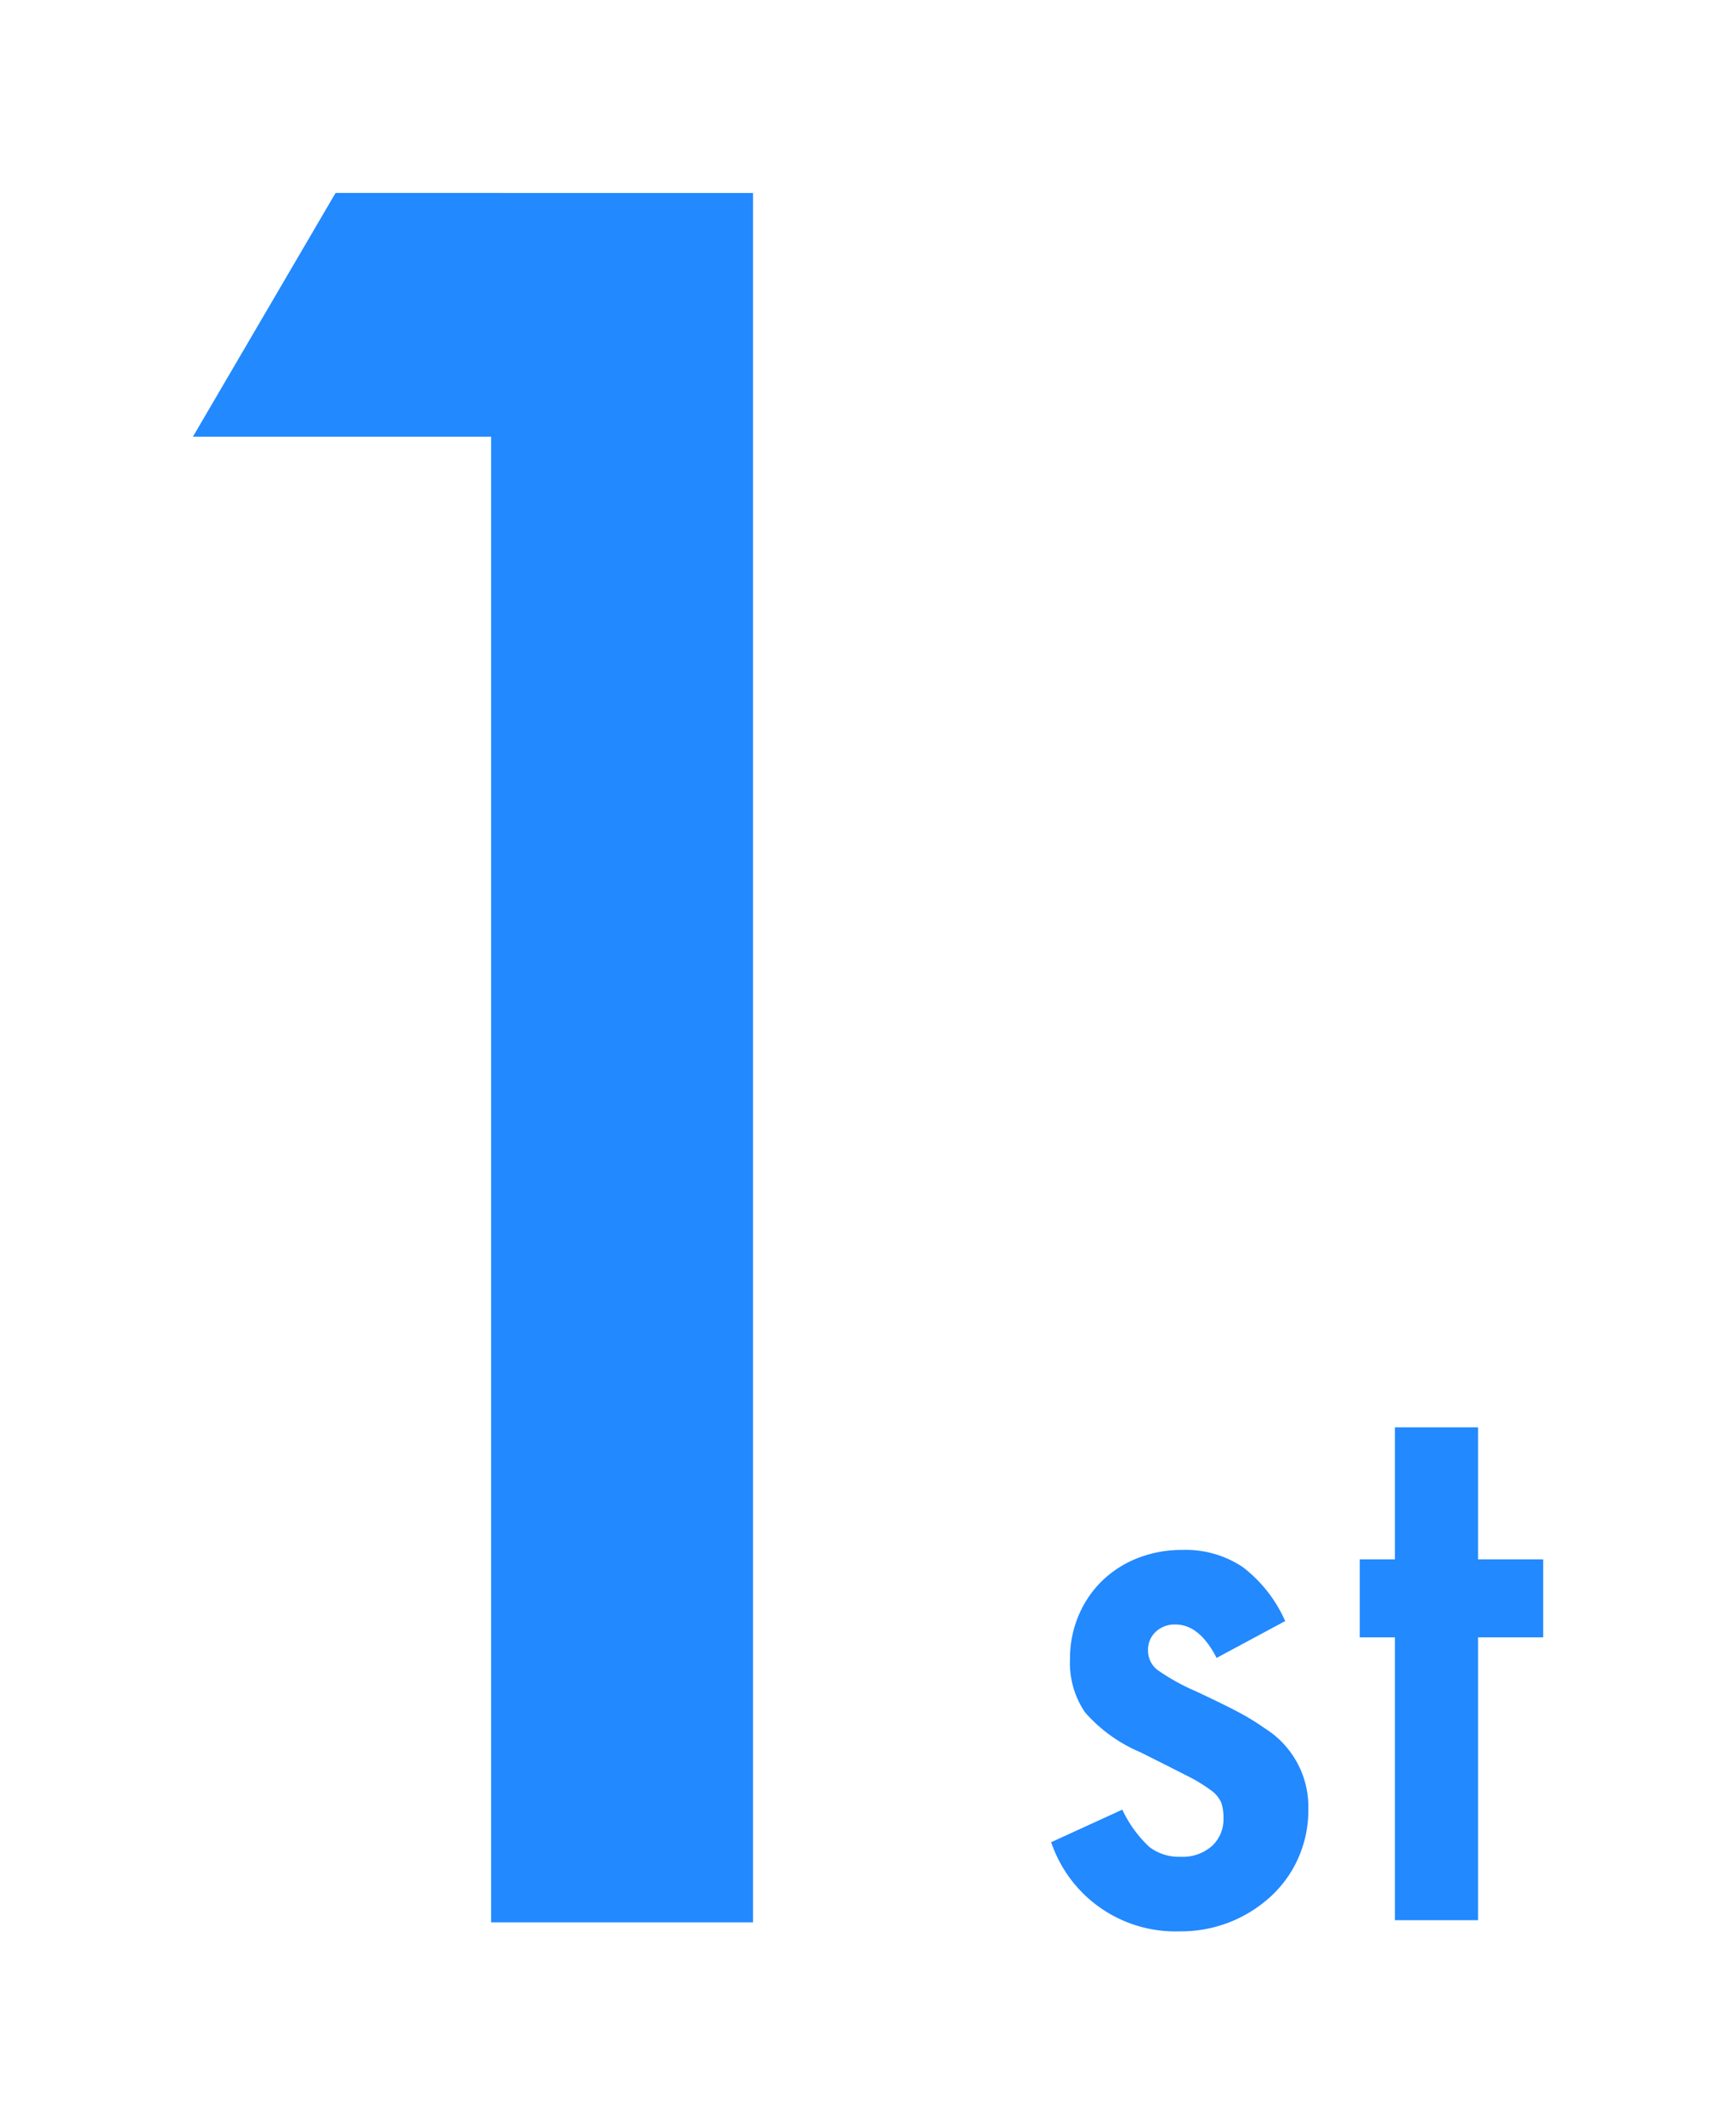
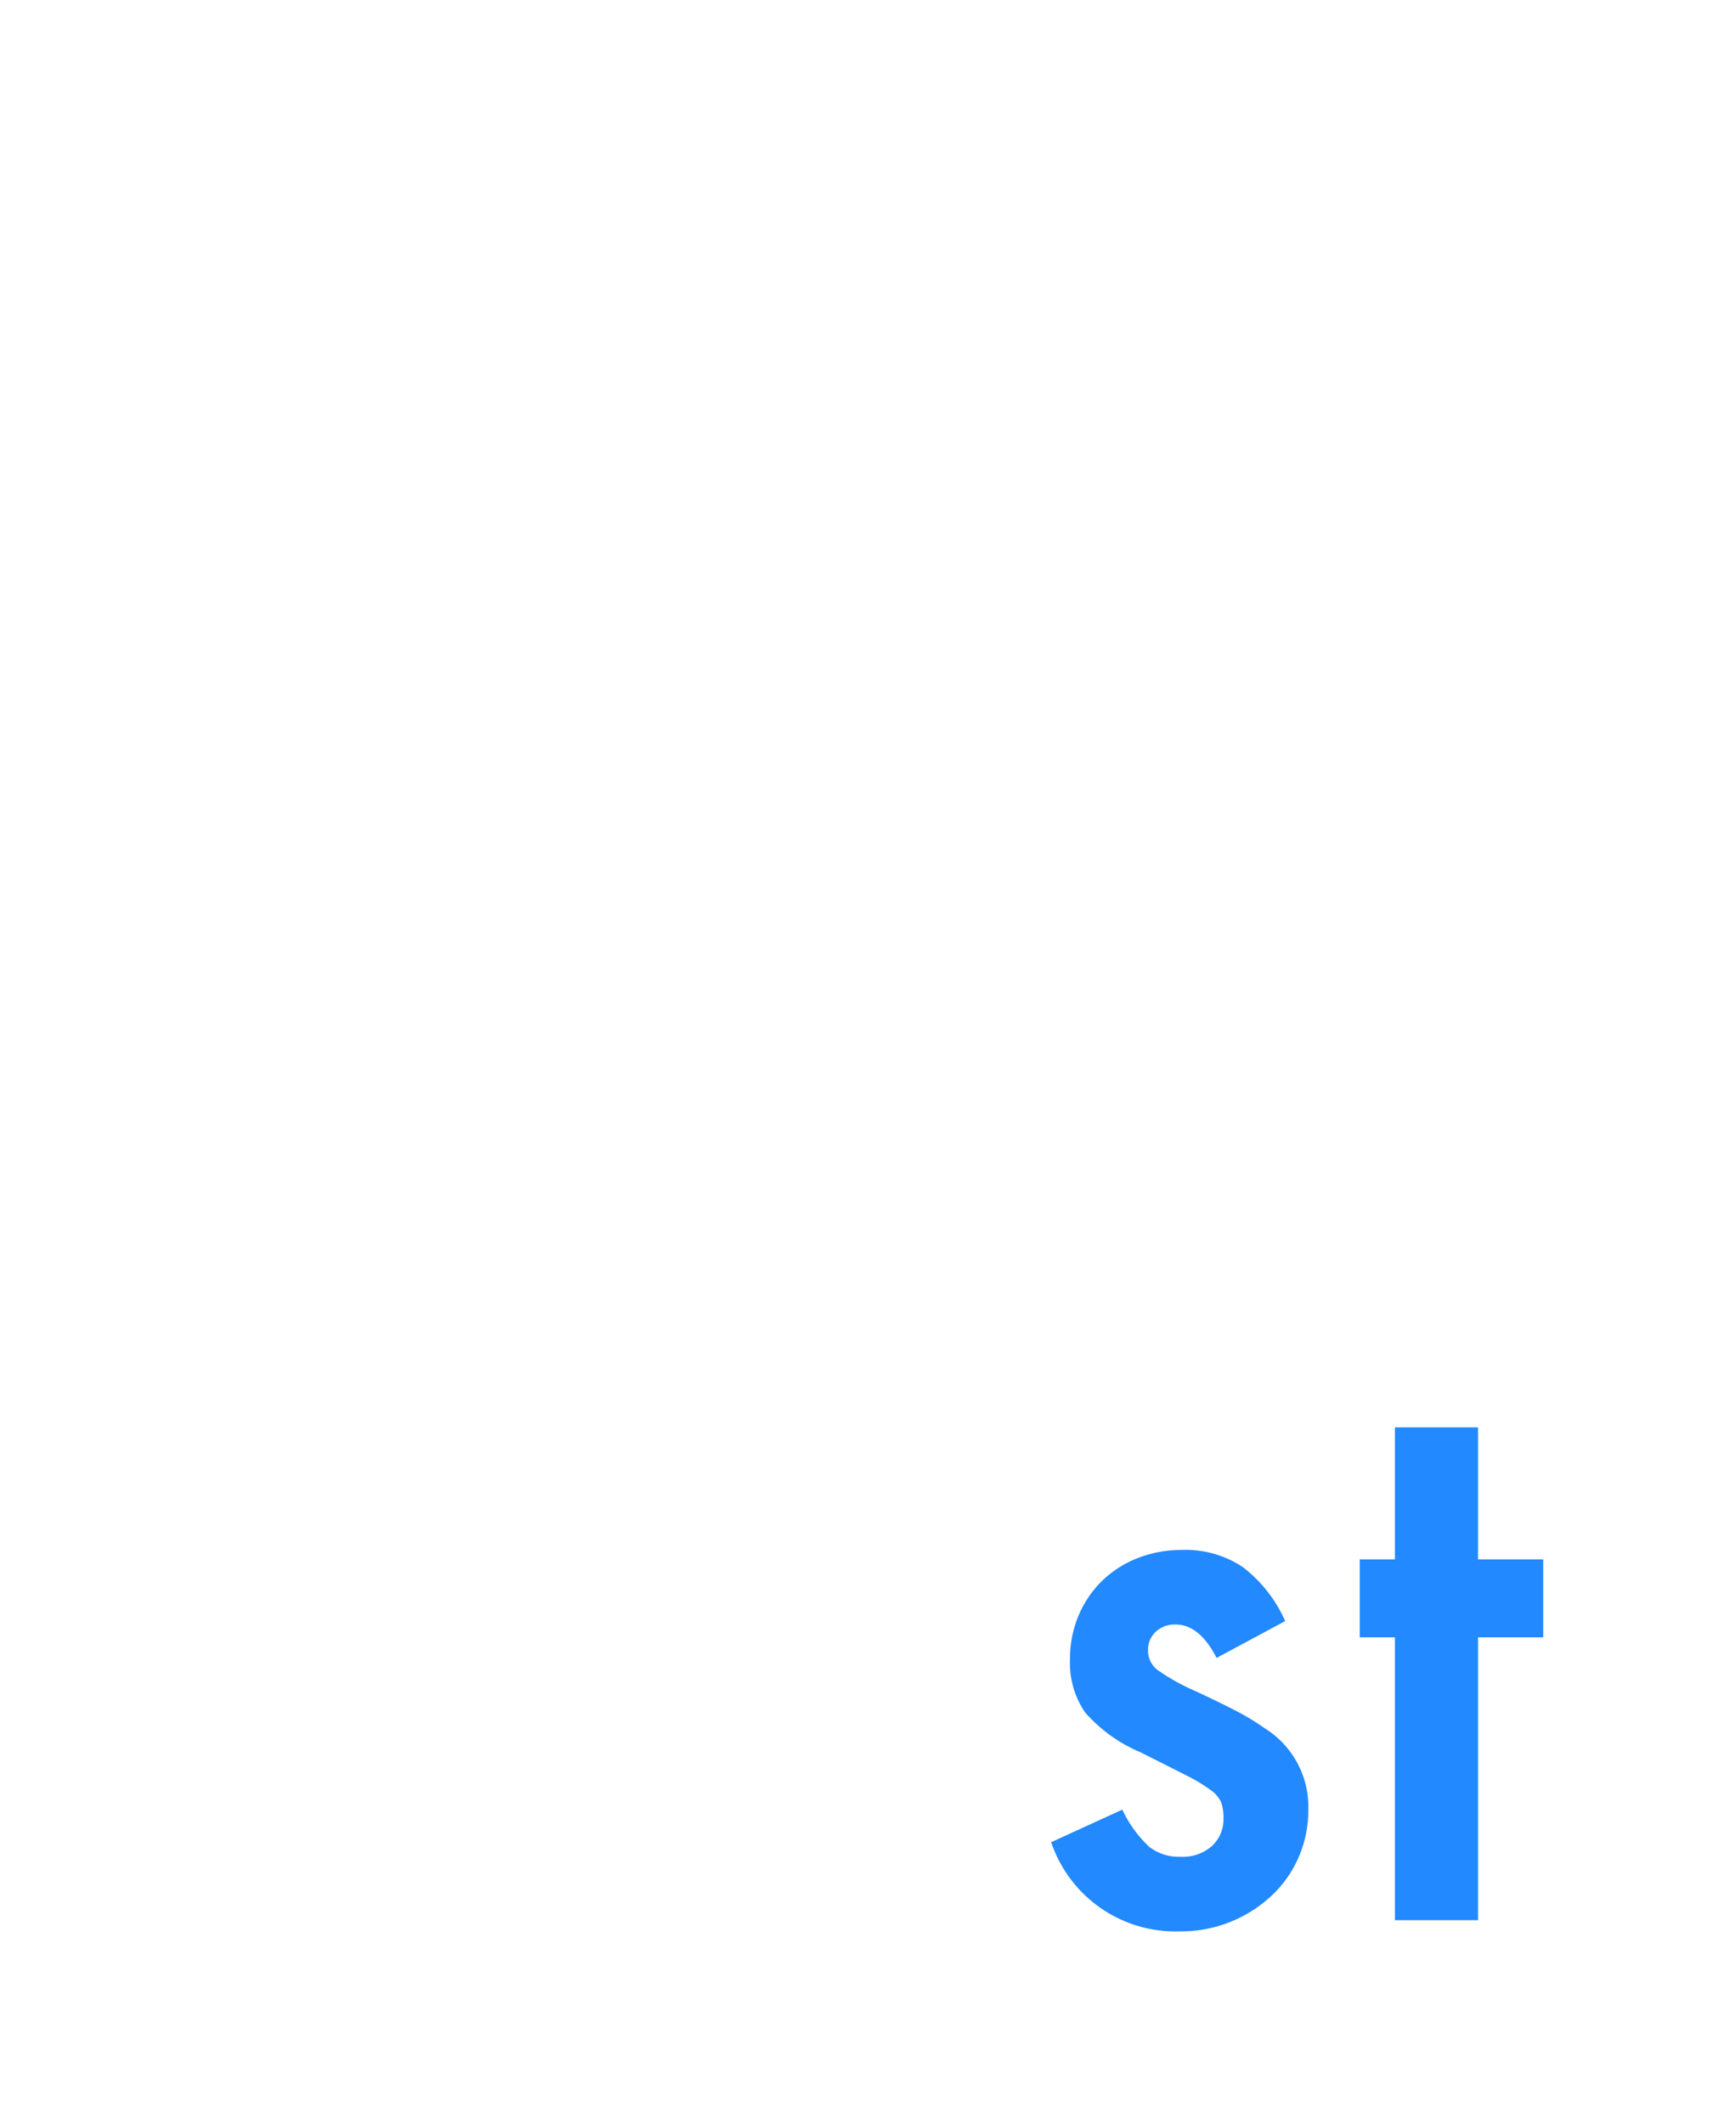
<svg xmlns="http://www.w3.org/2000/svg" width="81.009" height="99.127" viewBox="0 0 81.009 99.127">
  <defs>
    <filter id="パス_13970" x="0" y="0" width="44.136" height="98.707" filterUnits="userSpaceOnUse">
      <feOffset dy="3" input="SourceAlpha" />
      <feGaussianBlur stdDeviation="3" result="blur" />
      <feFlood flood-color="#fff" flood-opacity="0.161" />
      <feComposite operator="in" in2="blur" />
      <feComposite in="SourceGraphic" />
    </filter>
    <filter id="パス_13969" x="40.048" y="57.607" width="40.96" height="41.52" filterUnits="userSpaceOnUse">
      <feOffset dy="3" input="SourceAlpha" />
      <feGaussianBlur stdDeviation="3" result="blur-2" />
      <feFlood flood-color="#fff" flood-opacity="0.161" />
      <feComposite operator="in" in2="blur-2" />
      <feComposite in="SourceGraphic" />
    </filter>
  </defs>
  <g id="_1st" data-name="1st" transform="translate(-359.928 -2442.548)">
    <g transform="matrix(1, 0, 0, 1, 359.93, 2442.55)" filter="url(#パス_13970)">
-       <path id="パス_13970-2" data-name="パス 13970" d="M-17.969-69.333l6.655-11.374H8.167V0H-4.054V-69.333Z" transform="translate(26.97 86.71)" fill="#2289ff" />
-     </g>
+       </g>
    <g transform="matrix(1, 0, 0, 1, 359.93, 2442.55)" filter="url(#パス_13969)">
      <path id="パス_13969-2" data-name="パス 13969" d="M-3.2-12.24Q-4-13.8-5.12-13.8a1.286,1.286,0,0,0-.92.34,1.132,1.132,0,0,0-.36.86,1.136,1.136,0,0,0,.44.92,9.975,9.975,0,0,0,1.8,1q1.28.6,1.96.96a10.928,10.928,0,0,1,1.24.76,4.318,4.318,0,0,1,2.04,3.8A5.475,5.475,0,0,1,.62-2.92,5.41,5.41,0,0,1-.66-1.12,6.218,6.218,0,0,1-2.56.08,6.2,6.2,0,0,1-4.92.52a6.118,6.118,0,0,1-6-4.16L-7.6-5.16A5.659,5.659,0,0,0-6.34-3.42a2.276,2.276,0,0,0,1.46.46,2.064,2.064,0,0,0,1.46-.5,1.69,1.69,0,0,0,.54-1.3,2.176,2.176,0,0,0-.1-.72,1.4,1.4,0,0,0-.48-.58,7.438,7.438,0,0,0-1.16-.7q-.78-.4-2.14-1.08A7.1,7.1,0,0,1-9.34-9.7a4.088,4.088,0,0,1-.7-2.5,5.1,5.1,0,0,1,.4-2.02,4.912,4.912,0,0,1,1.1-1.62A4.986,4.986,0,0,1-6.88-16.9a5.6,5.6,0,0,1,2.08-.38,4.788,4.788,0,0,1,2.82.8A6.442,6.442,0,0,1,0-13.96ZM9,0H5.12V-13.2H3.48v-3.64H5.12V-23H9v6.16h3.04v3.64H9Z" transform="translate(59.97 86.61)" fill="#2289ff" />
    </g>
  </g>
</svg>